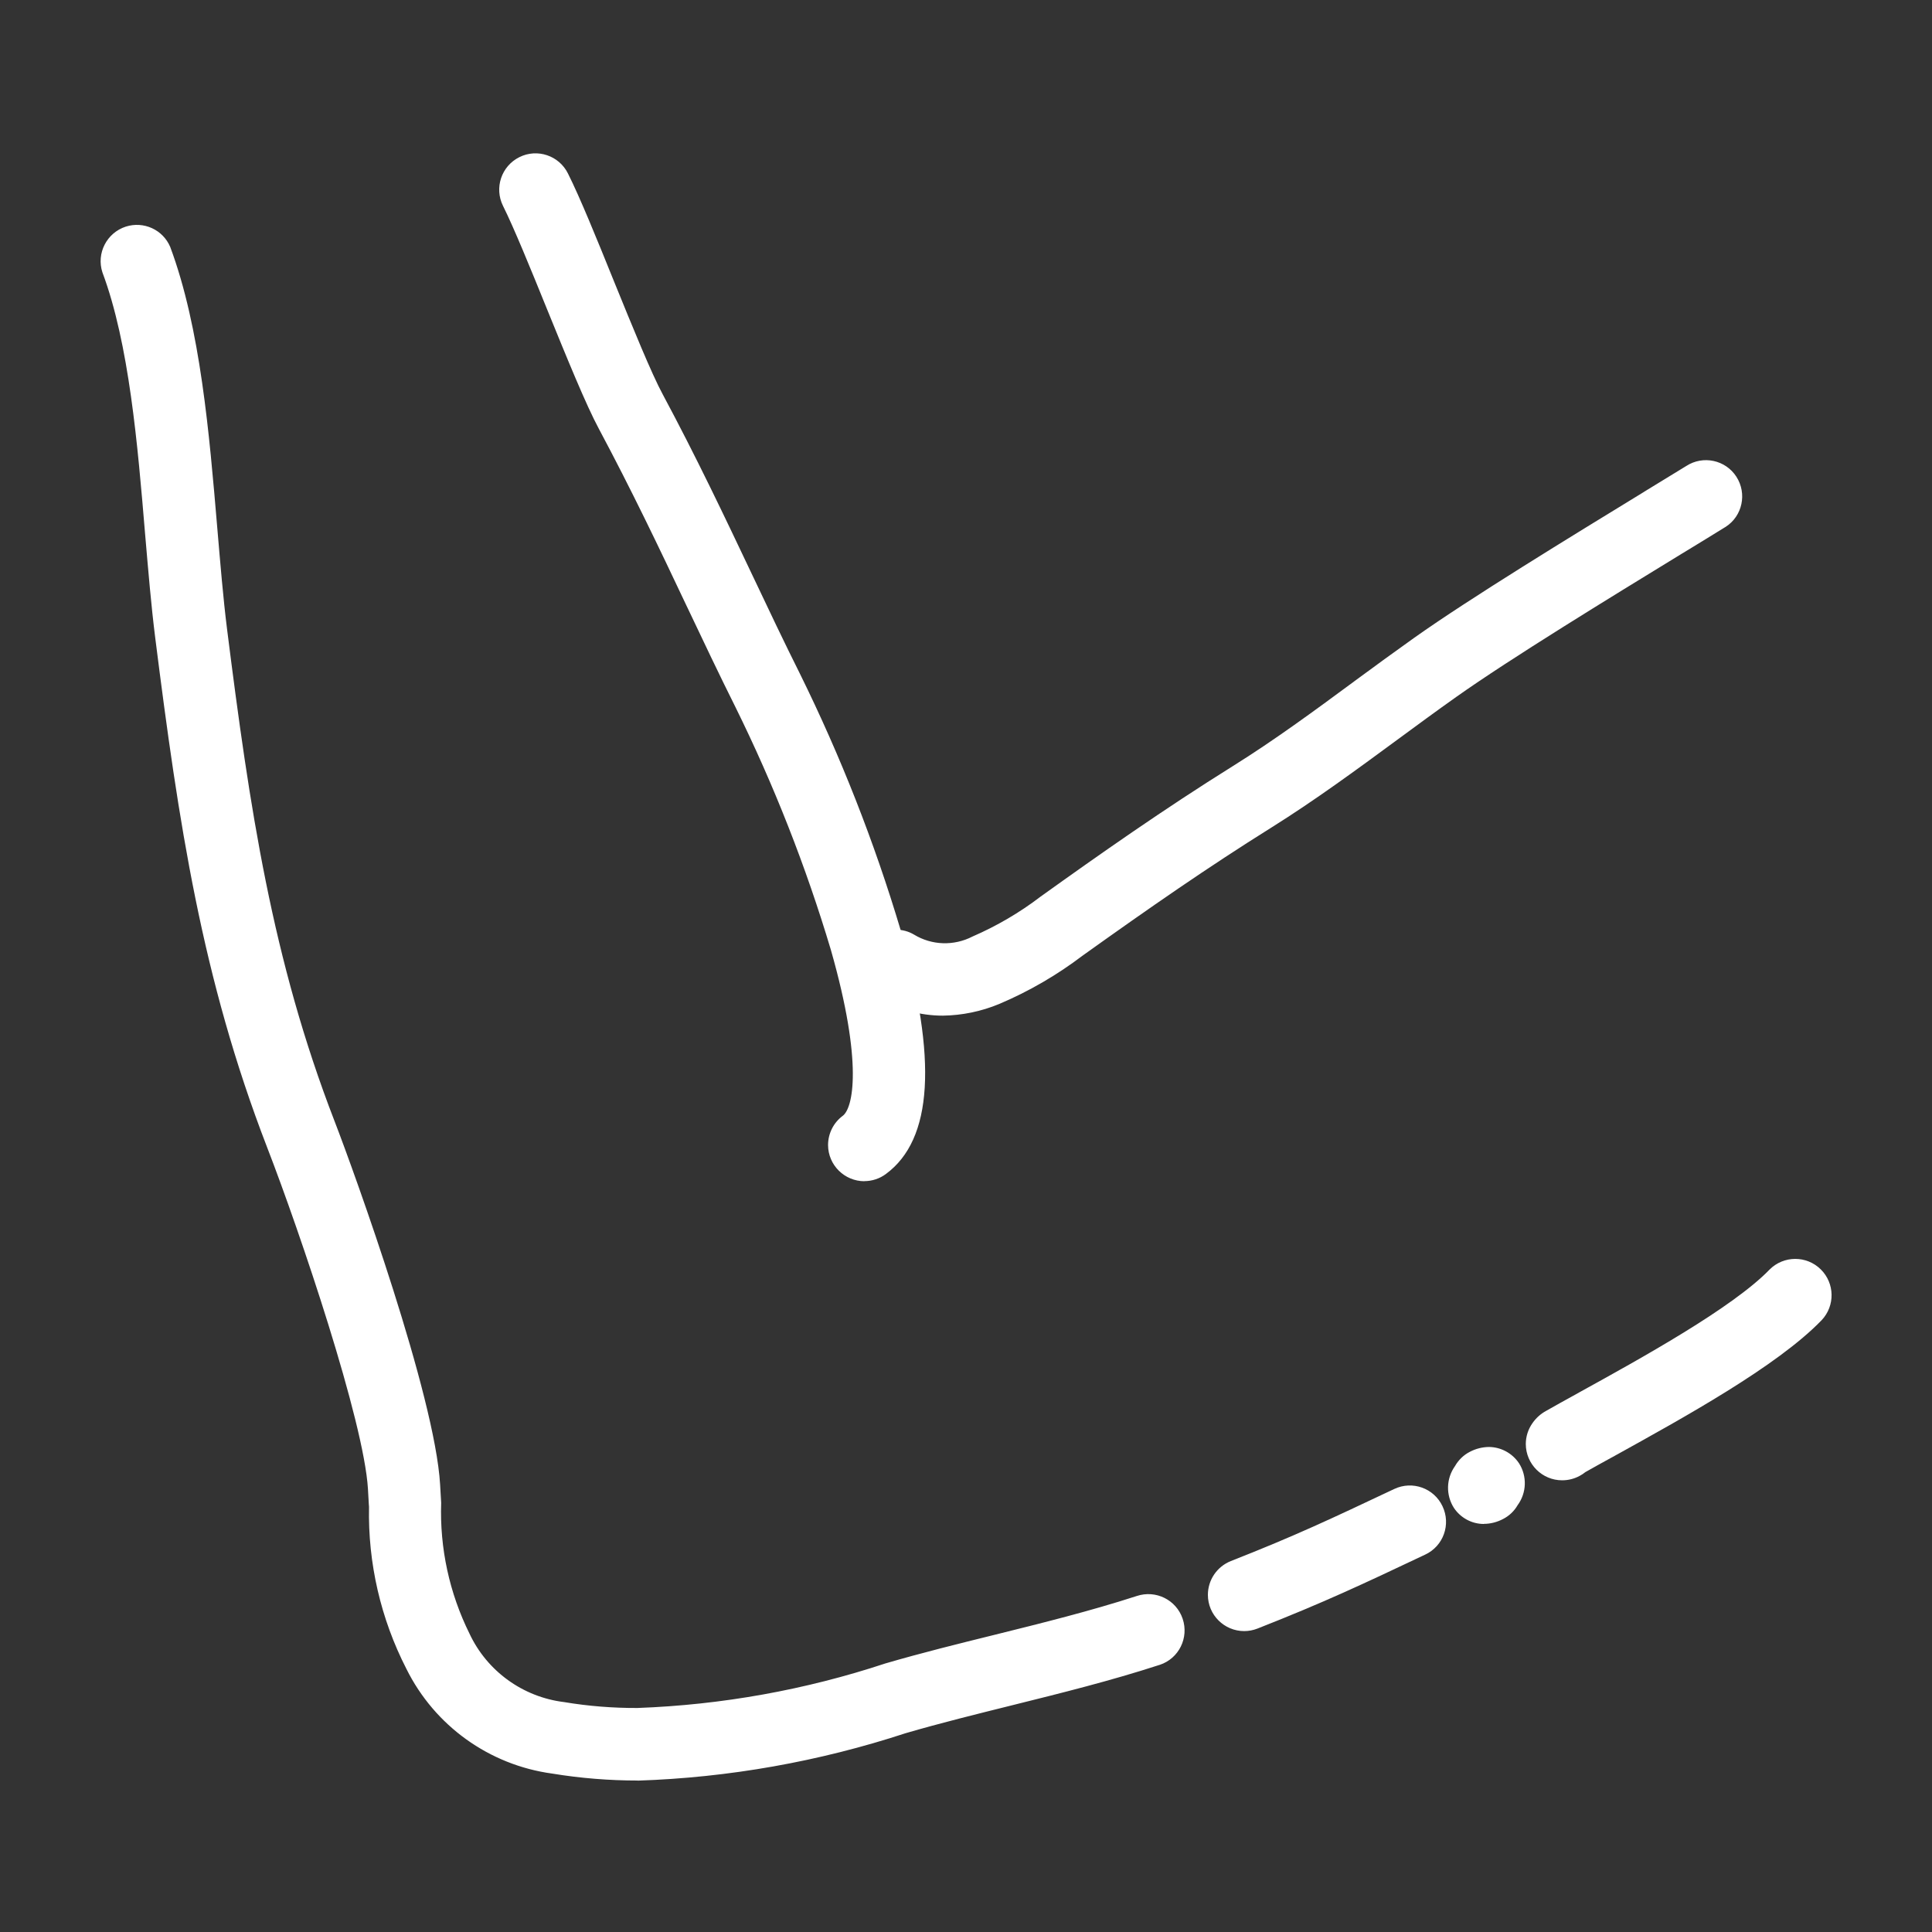
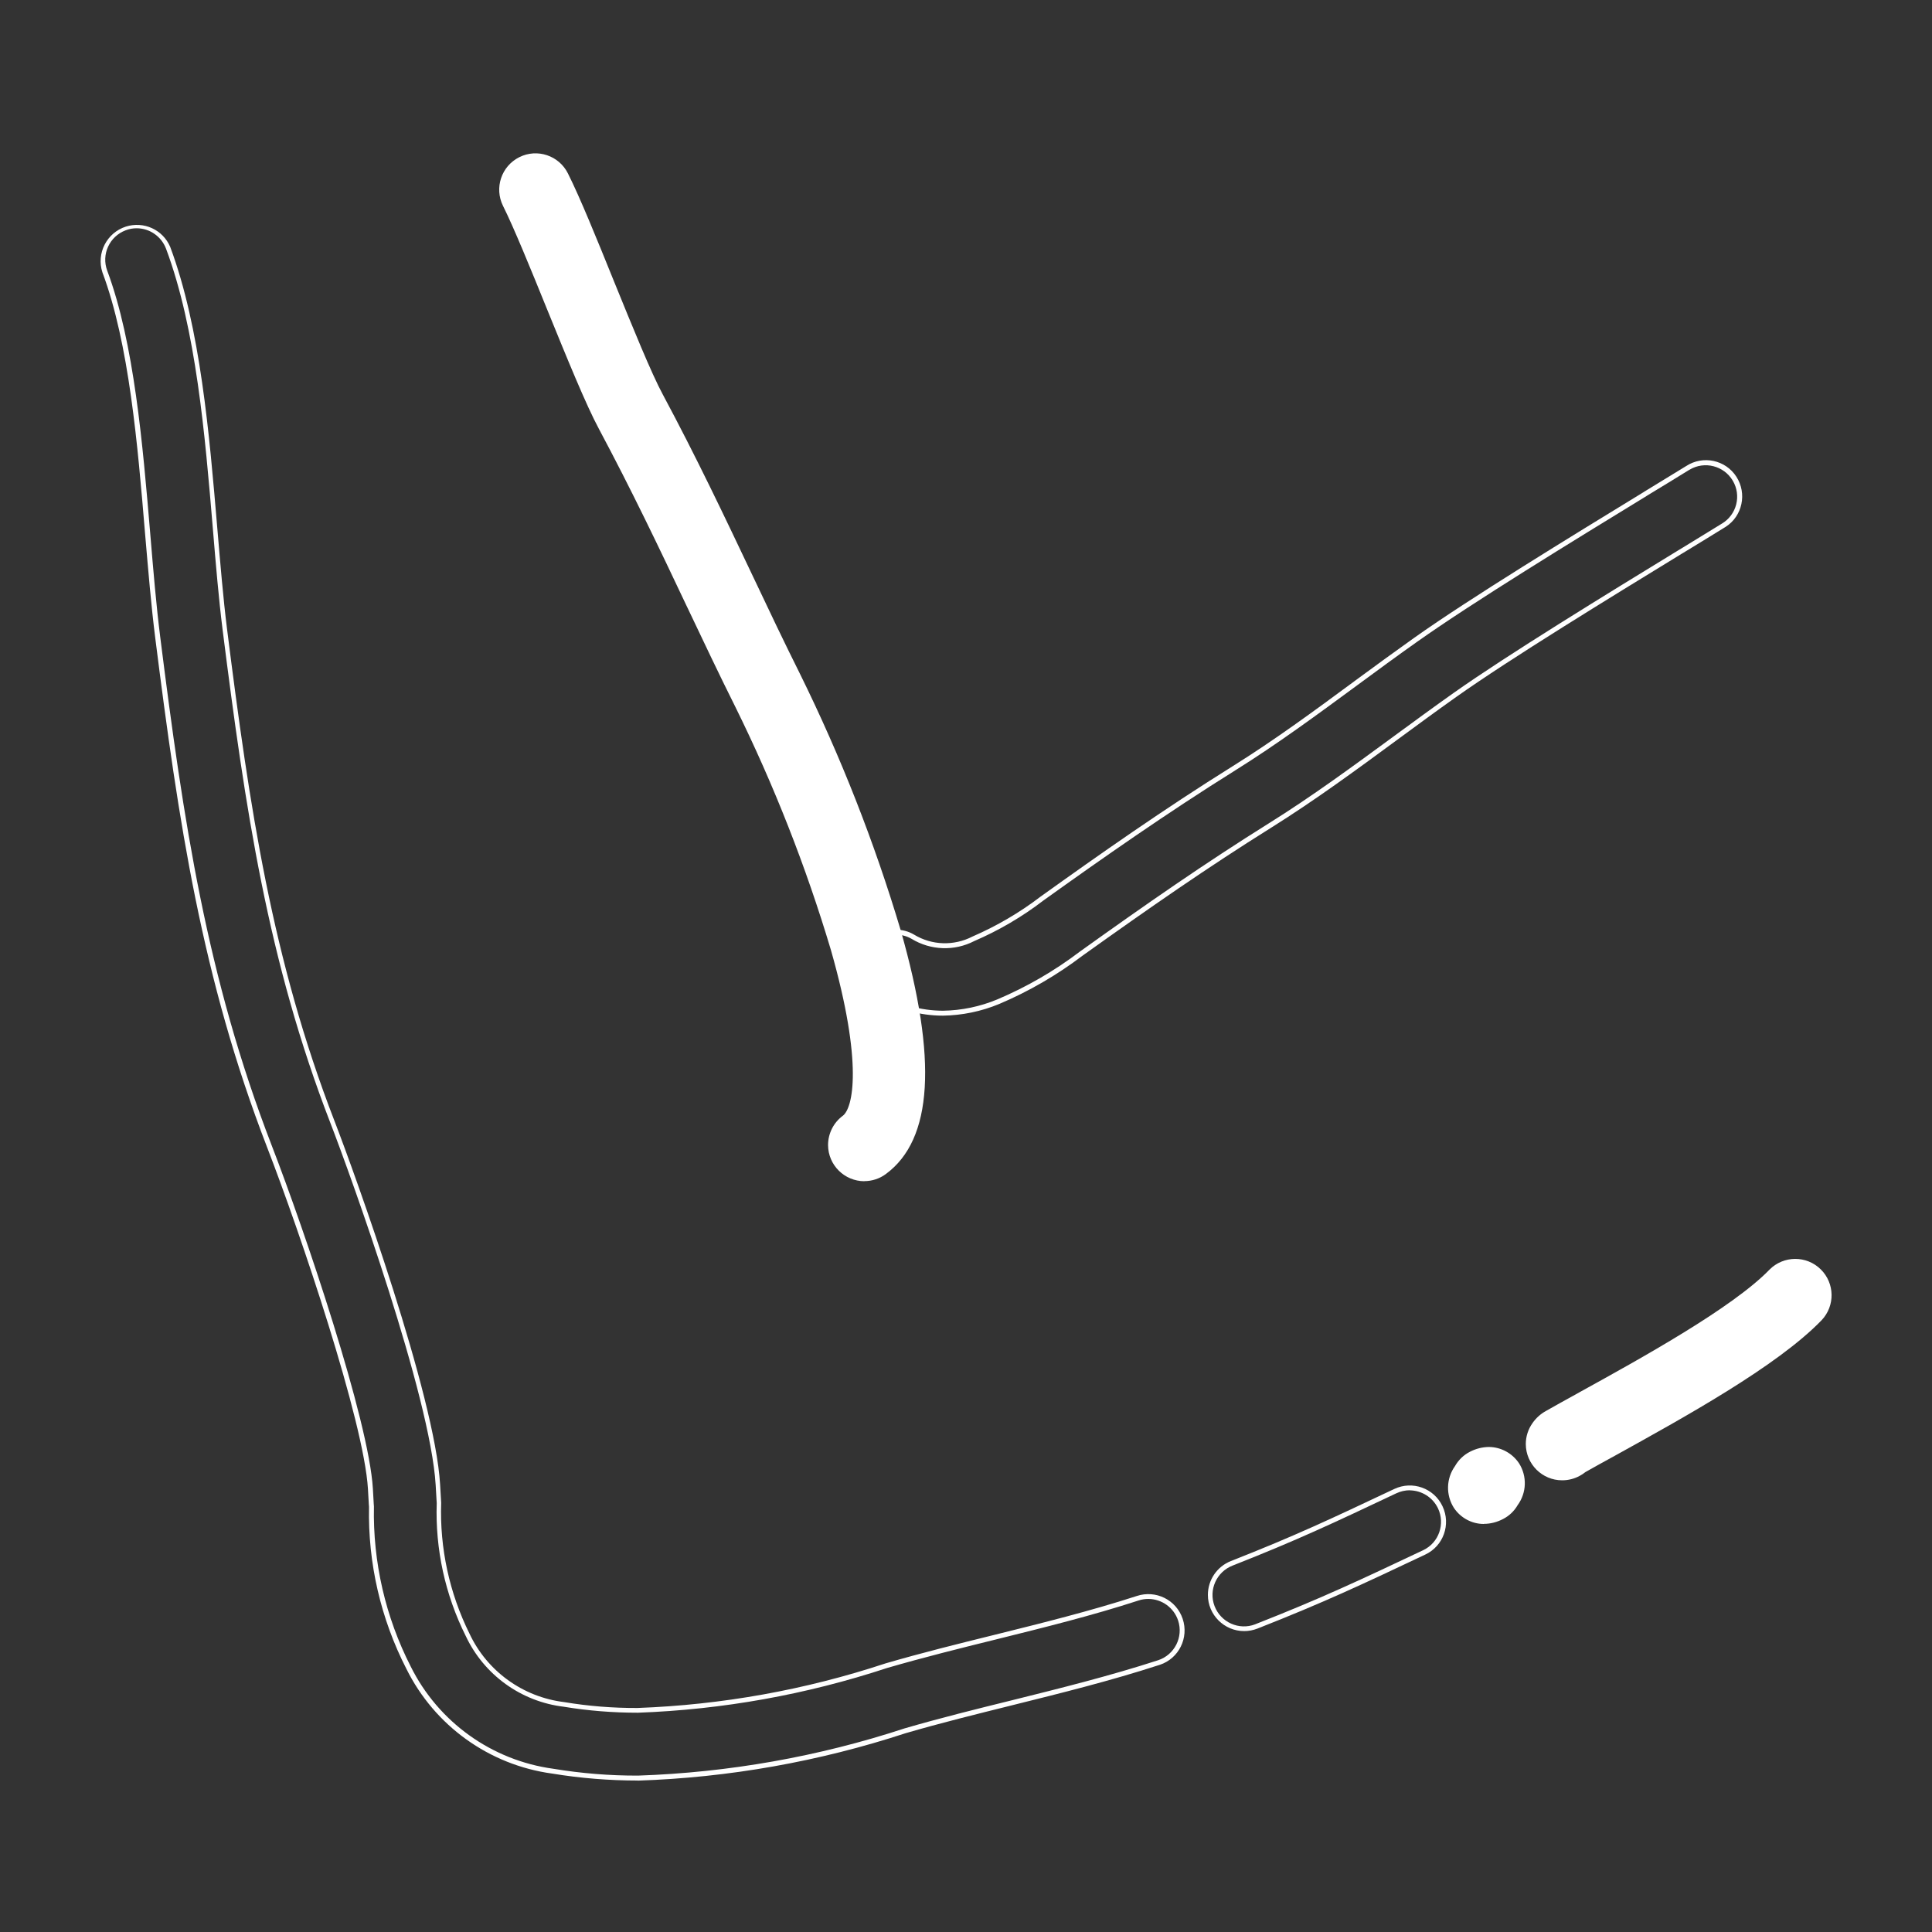
<svg xmlns="http://www.w3.org/2000/svg" id="Layer_5" data-name="Layer 5" viewBox="0 0 200 200">
  <rect x="0" y="0" width="200" height="200" fill="#333333" stroke="none" />
  <defs>
    <style>
      .cls-1 {
        fill: #fff;
      }
    </style>
  </defs>
  <g id="Group_33523" data-name="Group 33523">
    <g id="Group_14236" data-name="Group 14236">
      <g id="Group_14235" data-name="Group 14235">
        <g id="Group_14233" data-name="Group 14233">
          <path id="Path_37087" data-name="Path 37087" class="cls-1" d="M161.71,152.99c-1.94,0-3.51-1.57-3.51-3.5,0-.73.23-1.44.65-2.03.35-.49.8-.9,1.33-1.19,1.01-.56,2.18-1.21,3.45-1.91,6.33-3.49,15.89-8.76,19.75-12.75,1.41-1.32,3.63-1.25,4.95.17,1.23,1.31,1.26,3.34.08,4.7-4.59,4.74-14.3,10.1-21.4,14.01-1.09.6-2.1,1.16-3.01,1.67-.18.15-.38.28-.59.39-.52.29-1.1.45-1.7.45Z" />
        </g>
        <g id="Group_14234" data-name="Group 14234">
          <path id="Path_37088" data-name="Path 37088" class="cls-1" d="M161.71,153.24c-2.07,0-3.75-1.68-3.76-3.75,0-.78.24-1.54.7-2.18.36-.52.85-.96,1.41-1.26.93-.53,1.99-1.12,3.14-1.75l.3-.17c6.31-3.48,15.85-8.74,19.68-12.7,1.46-1.47,3.84-1.48,5.31-.02,1.45,1.44,1.49,3.76.09,5.25-4.61,4.78-14.34,10.12-21.45,14.06l-.33.18c-.97.53-1.87,1.03-2.68,1.49-.19.15-.38.28-.59.39-.55.3-1.18.46-1.81.46ZM185.89,130.8c-.88,0-1.73.35-2.34.99-3.89,4.01-13.46,9.29-19.8,12.79l-.3.17c-1.15.64-2.21,1.22-3.14,1.74-.49.27-.92.66-1.24,1.12-1.04,1.47-.69,3.5.78,4.54,1.01.72,2.35.79,3.44.2.2-.11.39-.23.56-.37.84-.48,1.75-.98,2.72-1.51l.32-.18c7.09-3.91,16.78-9.25,21.34-13.97,1.25-1.29,1.22-3.35-.07-4.6-.61-.59-1.42-.92-2.27-.92h0Z" />
        </g>
      </g>
    </g>
    <g id="Group_14240" data-name="Group 14240">
      <g id="Group_14239" data-name="Group 14239">
        <g id="Group_14237" data-name="Group 14237">
          <path id="Path_37089" data-name="Path 37089" class="cls-1" d="M153.6,157.51c-1.16,0-2.24-.58-2.89-1.54-.8-1.24-.76-2.84.11-4.04.34-.6.84-1.09,1.46-1.41,1.67-.99,3.83-.45,4.82,1.22.73,1.23.65,2.78-.22,3.92-.33.58-.82,1.05-1.41,1.35-.58.31-1.22.48-1.88.49Z" />
        </g>
        <g id="Group_14238" data-name="Group 14238">
          <path id="Path_37090" data-name="Path 37090" class="cls-1" d="M153.6,157.76c-1.24,0-2.4-.63-3.09-1.66-.85-1.33-.81-3.04.11-4.33.36-.63.89-1.15,1.54-1.48.61-.32,1.28-.49,1.97-.5,1.25.01,2.42.64,3.12,1.69.85,1.34.79,3.06-.15,4.34-.35.61-.87,1.1-1.49,1.42-.62.33-1.31.51-2.01.51ZM154.11,150.3c-.6,0-1.19.16-1.72.44-.57.29-1.04.75-1.35,1.3-.81,1.12-.85,2.61-.12,3.78.6.9,1.61,1.44,2.68,1.44.61,0,1.22-.17,1.76-.46.55-.29,1-.72,1.3-1.26.83-1.11.89-2.62.15-3.79-.6-.9-1.61-1.44-2.7-1.45Z" />
        </g>
      </g>
    </g>
    <g id="Group_14244" data-name="Group 14244">
      <g id="Group_14243" data-name="Group 14243">
        <g id="Group_14241" data-name="Group 14241">
-           <path id="Path_37091" data-name="Path 37091" class="cls-1" d="M128.8,168.6c-1.94,0-3.51-1.56-3.51-3.5,0-1.44.88-2.74,2.23-3.27,6.7-2.64,10.33-4.35,16.92-7.47,1.75-.83,3.84-.08,4.67,1.67.83,1.75.08,3.84-1.67,4.67h0c-6.51,3.08-10.43,4.93-17.35,7.65-.41.16-.84.24-1.28.24Z" />
-         </g>
+           </g>
        <g id="Group_14242" data-name="Group 14242">
          <path id="Path_37092" data-name="Path 37092" class="cls-1" d="M128.8,168.85c-2.07,0-3.76-1.68-3.76-3.75,0-1.54.94-2.93,2.38-3.5,6.69-2.63,10.32-4.35,16.91-7.46,1.88-.89,4.12-.09,5,1.79.89,1.88.09,4.12-1.79,5-6.51,3.08-10.43,4.93-17.37,7.66-.44.17-.9.26-1.37.26ZM145.95,154.27c-.48,0-.96.11-1.39.31-6.6,3.12-10.24,4.84-16.94,7.48-1.68.64-2.53,2.52-1.89,4.2s2.52,2.53,4.2,1.89c.02,0,.05-.02.07-.03,6.92-2.72,10.84-4.58,17.34-7.65,1.62-.78,2.29-2.73,1.51-4.35-.54-1.11-1.66-1.82-2.9-1.84v-.02Z" />
        </g>
      </g>
    </g>
    <g id="Group_14248" data-name="Group 14248">
      <g id="Group_14247" data-name="Group 14247">
        <g id="Group_14245" data-name="Group 14245">
-           <path id="Path_37093" data-name="Path 37093" class="cls-1" d="M66.04,184.07c-2.96,0-5.91-.23-8.83-.72-6.44-.87-12.03-4.88-14.93-10.7-2.64-5.16-3.95-10.88-3.84-16.67-.03-.61-.07-1.22-.11-1.85-.42-7.03-7.03-26.57-10.46-35.47-6.75-17.45-9.13-33.49-11.55-52.65-.42-3.32-.73-6.94-1.05-10.76-.78-9.23-1.65-19.68-4.44-27.13-.68-1.81.25-3.83,2.06-4.51,1.81-.68,3.83.25,4.51,2.06,3.11,8.35,4.04,19.32,4.85,28.99.31,3.75.61,7.31,1.01,10.48,2.36,18.67,4.67,34.28,11.13,50.99,2.17,5.61,10.37,28.41,10.92,37.58.04.64.07,1.27.11,1.89-.16,4.72.85,9.41,2.96,13.64,1.86,3.97,5.63,6.69,9.98,7.21,11.46,1.94,23.23-1.05,33.36-4,3.76-1.09,7.61-2.05,11.33-2.97,4.88-1.21,9.92-2.46,14.7-4.01,1.85-.58,3.81.45,4.39,2.3.57,1.82-.42,3.76-2.22,4.37-5.02,1.63-10.18,2.91-15.18,4.15-3.65.91-7.44,1.85-11.06,2.9-8.94,2.93-18.25,4.58-27.66,4.9Z" />
-         </g>
+           </g>
        <g id="Group_14246" data-name="Group 14246">
          <path id="Path_37094" data-name="Path 37094" class="cls-1" d="M66.03,184.32c-2.97,0-5.94-.24-8.87-.72-6.52-.89-12.17-4.95-15.09-10.84-2.66-5.19-3.99-10.95-3.87-16.78l-.02-.26c-.03-.52-.06-1.05-.09-1.59-.42-7-7.01-26.51-10.45-35.39-6.75-17.48-9.15-33.54-11.57-52.71-.42-3.32-.72-6.93-1.05-10.76-.77-9.23-1.65-19.68-4.42-27.08-.64-1.97.45-4.09,2.42-4.73,1.85-.59,3.84.31,4.6,2.1,3.13,8.38,4.05,19.37,4.87,29.06.32,3.75.61,7.28,1.01,10.47,2.35,18.65,4.67,34.25,11.12,50.94,2.17,5.62,10.4,28.45,10.94,37.65.04.64.07,1.27.11,1.89-.16,4.69.85,9.34,2.93,13.54,1.82,3.89,5.53,6.57,9.8,7.09,2.51.42,5.05.62,7.59.61,8.73-.32,17.37-1.87,25.66-4.61,3.76-1.1,7.61-2.05,11.33-2.97,4.87-1.21,9.91-2.46,14.69-4.01,1.97-.66,4.1.39,4.76,2.36.66,1.97-.39,4.1-2.36,4.76-.02,0-.05.02-.07.02-5.01,1.63-10.17,2.91-15.15,4.15-3.69.92-7.47,1.85-11.1,2.91-8.97,2.94-18.31,4.6-27.74,4.91ZM14.13,23.63c-.38,0-.76.07-1.12.21-1.68.63-2.54,2.5-1.91,4.18,0,0,0,0,0,0,2.79,7.48,3.67,17.95,4.45,27.19.32,3.84.62,7.44,1.04,10.76,2.41,19.14,4.8,35.16,11.53,52.59,3.45,8.91,10.06,28.48,10.48,35.54.03.54.06,1.07.09,1.59l.02.26c-.12,5.75,1.19,11.44,3.81,16.57,2.86,5.75,8.39,9.71,14.75,10.58,2.9.48,5.84.72,8.79.71,9.38-.32,18.67-1.96,27.59-4.89,3.64-1.06,7.42-2,11.07-2.9,5.02-1.25,10.17-2.53,15.16-4.15,1.71-.56,2.64-2.4,2.08-4.11-.44-1.33-1.68-2.23-3.08-2.24-.34,0-.68.05-1.01.16-4.79,1.56-9.84,2.81-14.71,4.02-3.73.92-7.58,1.88-11.33,2.97-8.34,2.75-17.02,4.31-25.79,4.63-2.57,0-5.14-.2-7.68-.62-4.42-.53-8.26-3.3-10.15-7.33-2.13-4.26-3.16-8.98-3-13.74-.03-.62-.07-1.25-.11-1.89-.55-9.14-8.74-31.9-10.91-37.5-6.47-16.74-8.79-32.37-11.15-51.06-.4-3.19-.7-6.75-1.01-10.49-.81-9.66-1.73-20.6-4.84-28.92-.48-1.27-1.69-2.12-3.05-2.12Z" />
        </g>
      </g>
    </g>
    <g id="Group_14252" data-name="Group 14252">
      <g id="Group_14251" data-name="Group 14251">
        <g id="Group_14249" data-name="Group 14249">
          <path id="Path_37095" data-name="Path 37095" class="cls-1" d="M89.49,122.03c-1.94,0-3.5-1.57-3.5-3.51,0-1.11.53-2.15,1.42-2.81,1.18-.87,2.25-5.52-1.12-17.41-2.6-8.69-5.92-17.14-9.93-25.27-1.67-3.34-3.3-6.77-5.02-10.4-2.83-5.96-5.75-12.12-9.08-18.32-1.36-2.53-3.31-7.33-5.37-12.41-1.69-4.16-3.44-8.46-4.56-10.71-.82-1.75-.07-3.84,1.69-4.66,1.69-.79,3.71-.12,4.58,1.53,1.24,2.49,2.97,6.72,4.78,11.2,1.9,4.69,3.87,9.54,5.06,11.73,3.41,6.35,6.37,12.59,9.24,18.63,1.71,3.6,3.32,7,4.96,10.27,4.21,8.52,7.69,17.38,10.4,26.49,3.78,13.27,3.31,21.44-1.44,24.97-.6.45-1.33.69-2.08.69Z" />
        </g>
        <g id="Group_14250" data-name="Group 14250">
          <path id="Path_37096" data-name="Path 37096" class="cls-1" d="M89.49,122.28c-2.07,0-3.76-1.67-3.77-3.74,0-1.19.56-2.32,1.52-3.03,1.05-.78,2.14-5.36-1.22-17.15-2.59-8.67-5.91-17.11-9.92-25.23-1.66-3.32-3.27-6.72-4.98-10.32l-.04-.08c-2.81-5.95-5.75-12.1-9.07-18.31-1.36-2.53-3.31-7.33-5.38-12.41-1.69-4.17-3.44-8.46-4.56-10.7-.92-1.86-.17-4.11,1.69-5.04,1.85-.93,4.11-.17,5.03,1.68,0,0,0,0,0,0,1.25,2.49,2.97,6.72,4.78,11.2,1.91,4.69,3.87,9.53,5.06,11.72,3.42,6.38,6.38,12.61,9.24,18.64,1.7,3.59,3.31,6.98,4.95,10.26,4.21,8.54,7.7,17.41,10.42,26.53,3.82,13.38,3.32,21.65-1.53,25.23-.64.48-1.43.74-2.23.74ZM55.44,16.37c-.5,0-1,.12-1.45.35-1.61.81-2.26,2.76-1.46,4.37,1.12,2.25,2.88,6.56,4.57,10.72,2.07,5.09,4.01,9.87,5.36,12.37,3.34,6.21,6.26,12.37,9.09,18.33l.04.08c1.71,3.6,3.32,7,4.98,10.31,4.02,8.14,7.35,16.61,9.95,25.32,3.21,11.24,2.56,16.55,1.03,17.68-1.44,1.07-1.75,3.11-.67,4.55.61.83,1.59,1.32,2.62,1.32.7,0,1.38-.22,1.94-.64,4.66-3.46,5.1-11.53,1.35-24.7-2.72-9.09-6.2-17.94-10.4-26.44-1.65-3.29-3.26-6.68-4.96-10.27-2.86-6.02-5.81-12.25-9.23-18.62-1.19-2.22-3.16-7.06-5.06-11.76-1.82-4.48-3.54-8.71-4.78-11.18-.55-1.1-1.68-1.79-2.91-1.79Z" />
        </g>
      </g>
    </g>
    <g id="Group_14256" data-name="Group 14256">
      <g id="Group_14255" data-name="Group 14255">
        <g id="Group_14253" data-name="Group 14253">
-           <path id="Path_37097" data-name="Path 37097" class="cls-1" d="M97.62,104.89c-2.34-.01-4.63-.65-6.63-1.86-1.7-.93-2.32-3.06-1.38-4.76s3.06-2.32,4.76-1.38c.05.02.09.05.13.08,1.91,1.14,4.28,1.22,6.27.21,2.53-1.09,4.92-2.49,7.1-4.17,6.09-4.37,12.73-9.02,19.91-13.51,4.27-2.66,8.48-5.76,12.56-8.76,2.04-1.5,4.14-3.04,6.25-4.53,5.77-4.09,16.18-10.45,23.77-15.1,1.61-.98,3.09-1.88,4.35-2.66,1.63-1.05,3.8-.57,4.84,1.06,1.05,1.63.57,3.8-1.06,4.84-.04.02-.07.05-.11.07-1.27.78-2.75,1.69-4.37,2.68-7.51,4.6-17.8,10.89-23.39,14.85-2.05,1.45-4.13,2.98-6.14,4.46-4.18,3.07-8.5,6.25-13,9.06-6.62,4.14-12.6,8.29-19.54,13.26-2.64,2.01-5.53,3.69-8.59,4.98-1.82.76-3.77,1.16-5.75,1.19Z" />
-         </g>
+           </g>
        <g id="Group_14254" data-name="Group 14254">
          <path id="Path_37098" data-name="Path 37098" class="cls-1" d="M97.61,105.14c-2.38,0-4.71-.66-6.75-1.89-1.79-1.04-2.41-3.34-1.37-5.13.67-1.16,1.91-1.87,3.25-1.88.66,0,1.31.17,1.88.51,1.84,1.12,4.13,1.19,6.05.2,2.51-1.09,4.89-2.48,7.06-4.14,6.1-4.37,12.74-9.04,19.92-13.52,4.26-2.66,8.47-5.75,12.53-8.75l.08-.06c2.01-1.48,4.09-3,6.16-4.47,5.77-4.09,16.16-10.44,23.75-15.08l.04-.03c1.6-.98,3.08-1.88,4.35-2.66,1.74-1.13,4.07-.63,5.19,1.11s.63,4.07-1.11,5.19c-.05.03-.1.06-.15.09-1.19.74-2.57,1.58-4.06,2.49l-.3.18c-7.5,4.59-17.78,10.88-23.37,14.84-2.05,1.45-4.13,2.98-6.14,4.46-4.2,3.09-8.52,6.26-13.01,9.07-6.62,4.14-12.59,8.29-19.53,13.25-2.66,2.02-5.57,3.71-8.64,5.01-1.85.77-3.84,1.18-5.84,1.21ZM92.75,96.74c-1.8,0-3.26,1.46-3.26,3.25,0,1.16.62,2.24,1.62,2.82,1.96,1.18,4.21,1.81,6.5,1.82,1.94-.03,3.86-.43,5.65-1.18,3.04-1.29,5.91-2.95,8.54-4.95,6.94-4.97,12.93-9.13,19.55-13.27,4.47-2.79,8.78-5.96,12.95-9.02,2.04-1.5,4.12-3.02,6.18-4.48,5.62-3.97,15.89-10.26,23.4-14.85l.3-.18,4.06-2.49c1.55-.92,2.05-2.92,1.13-4.46s-2.92-2.05-4.46-1.13c-.03.02-.06.03-.09.05-1.27.78-2.74,1.69-4.35,2.66l-.04.03c-7.59,4.64-17.96,10.99-23.72,15.07-2.07,1.46-4.15,2.99-6.16,4.47l-.08.06c-4.08,3-8.29,6.1-12.57,8.77-7.17,4.48-13.8,9.13-19.89,13.49-2.2,1.69-4.61,3.1-7.16,4.2-2.05,1.06-4.51.97-6.48-.23-.5-.29-1.07-.44-1.64-.43Z" />
        </g>
      </g>
    </g>
  </g>
</svg>